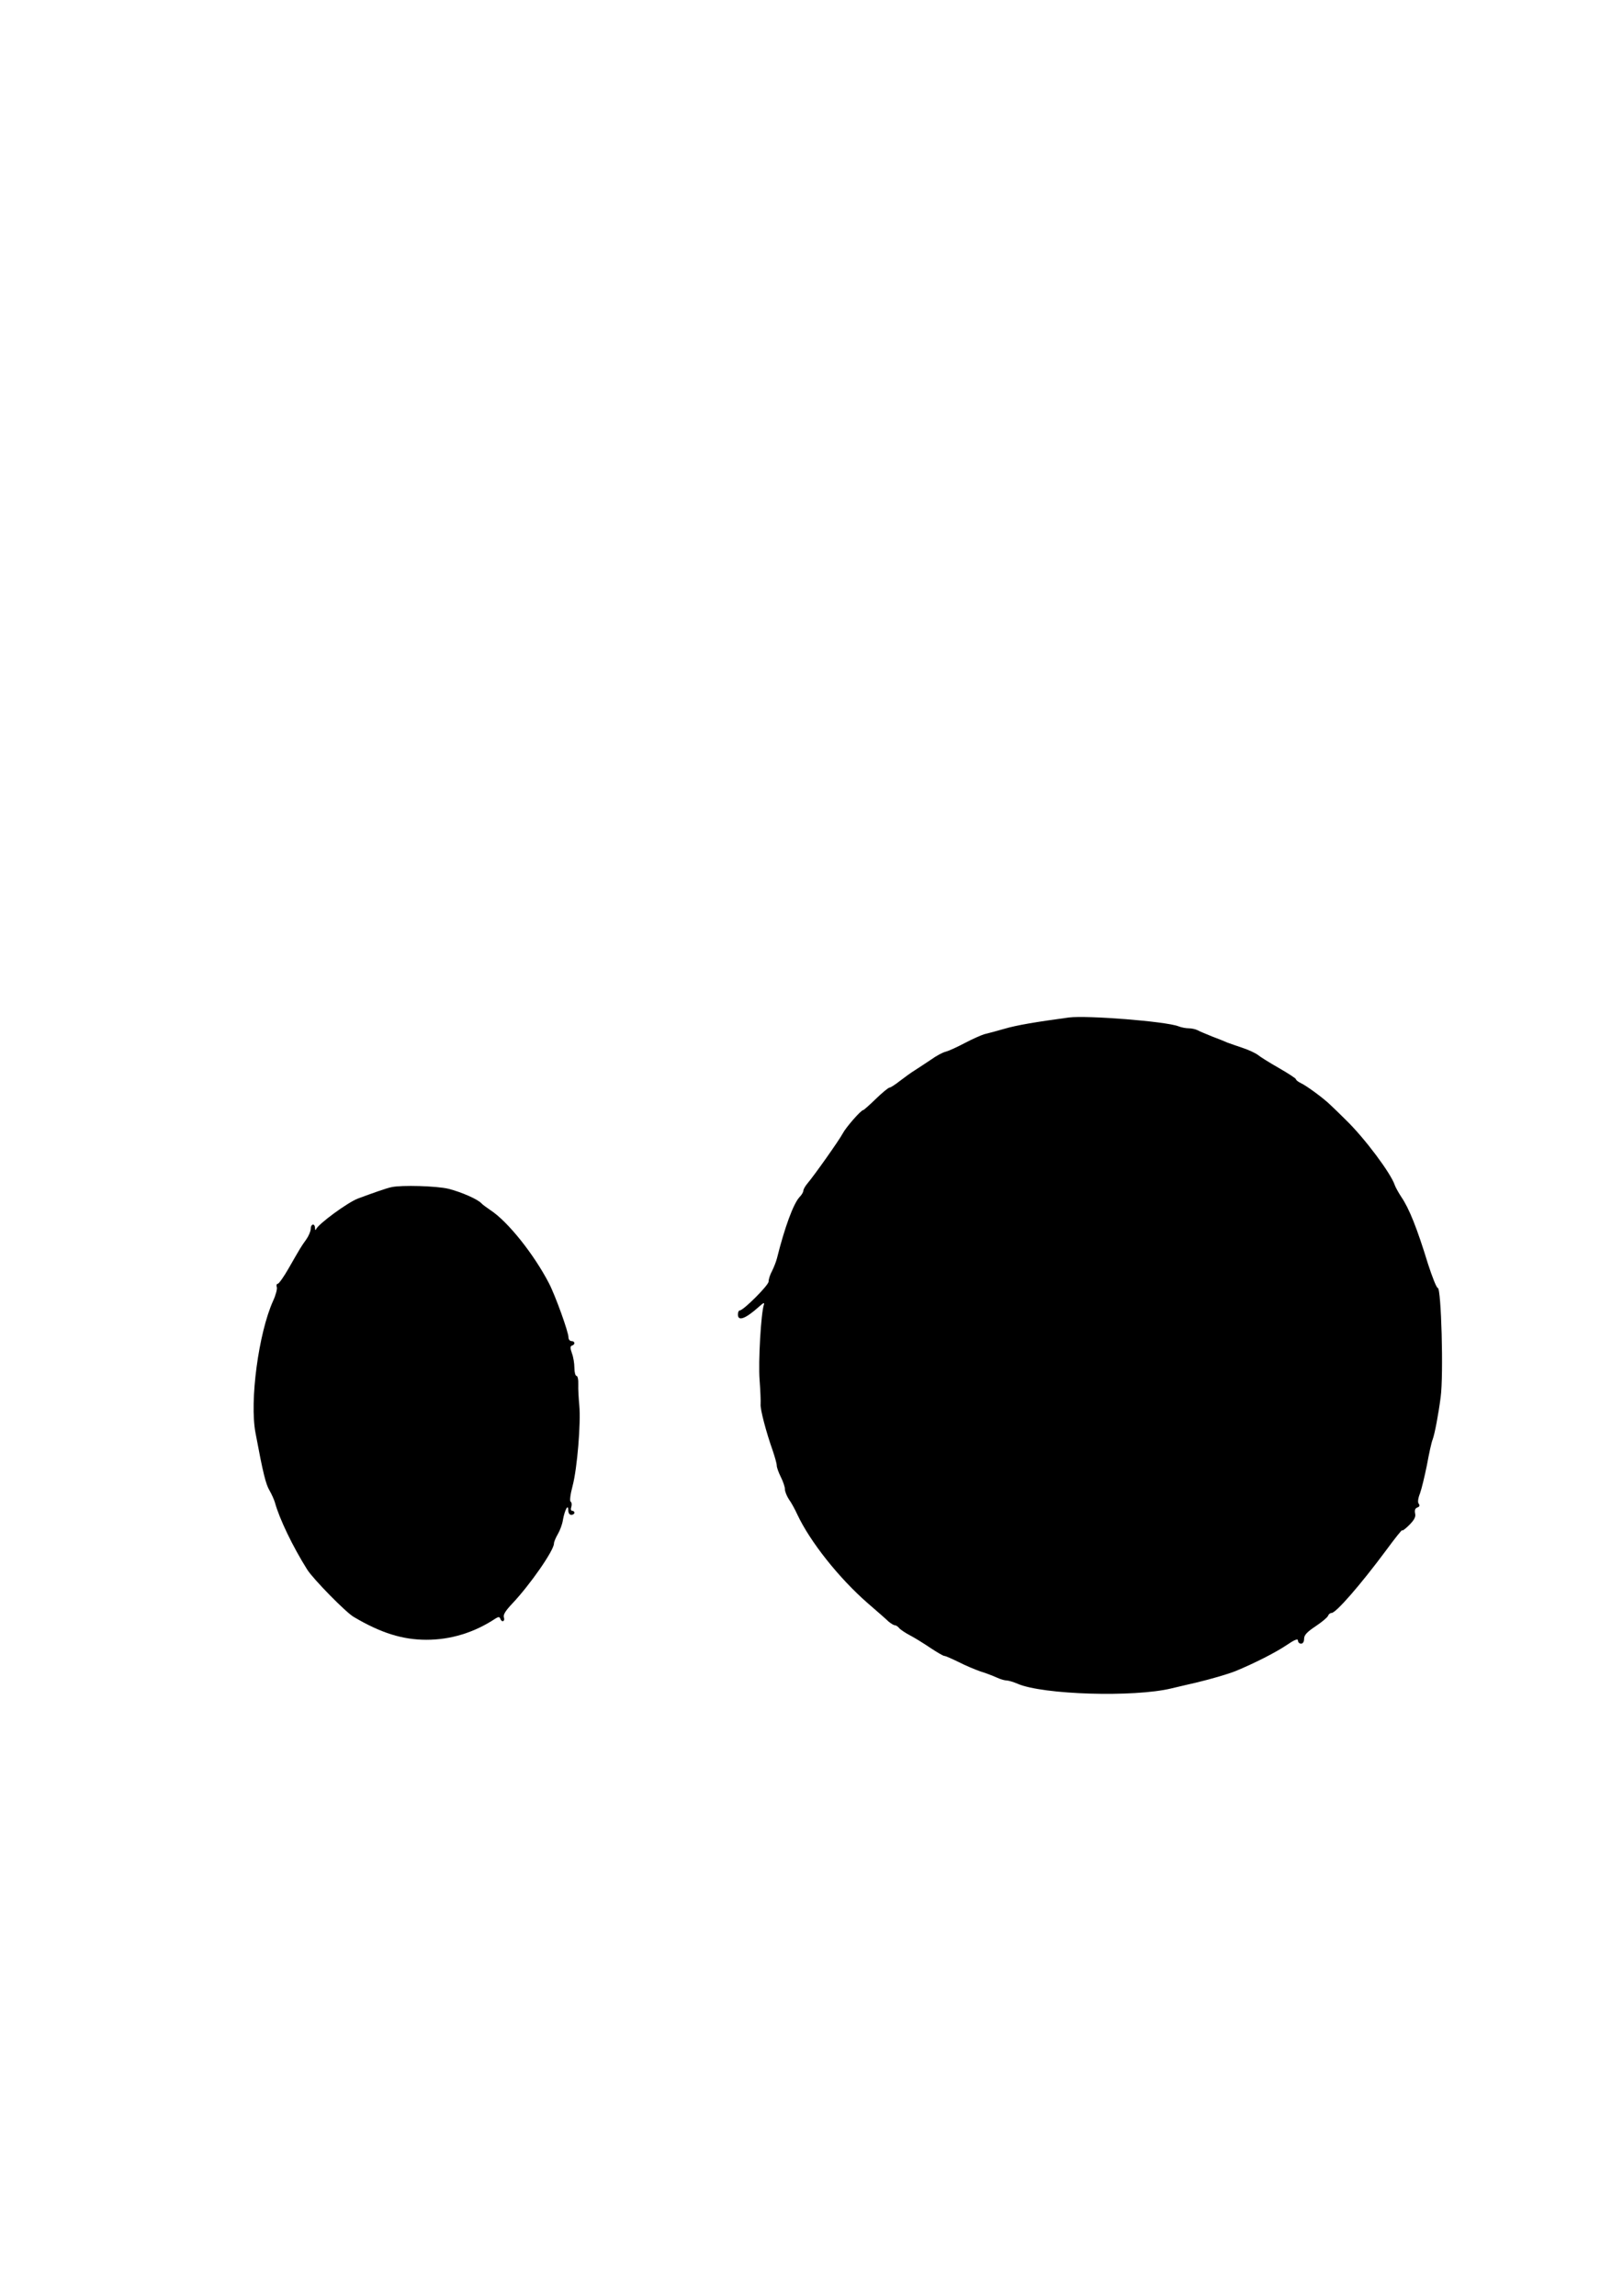
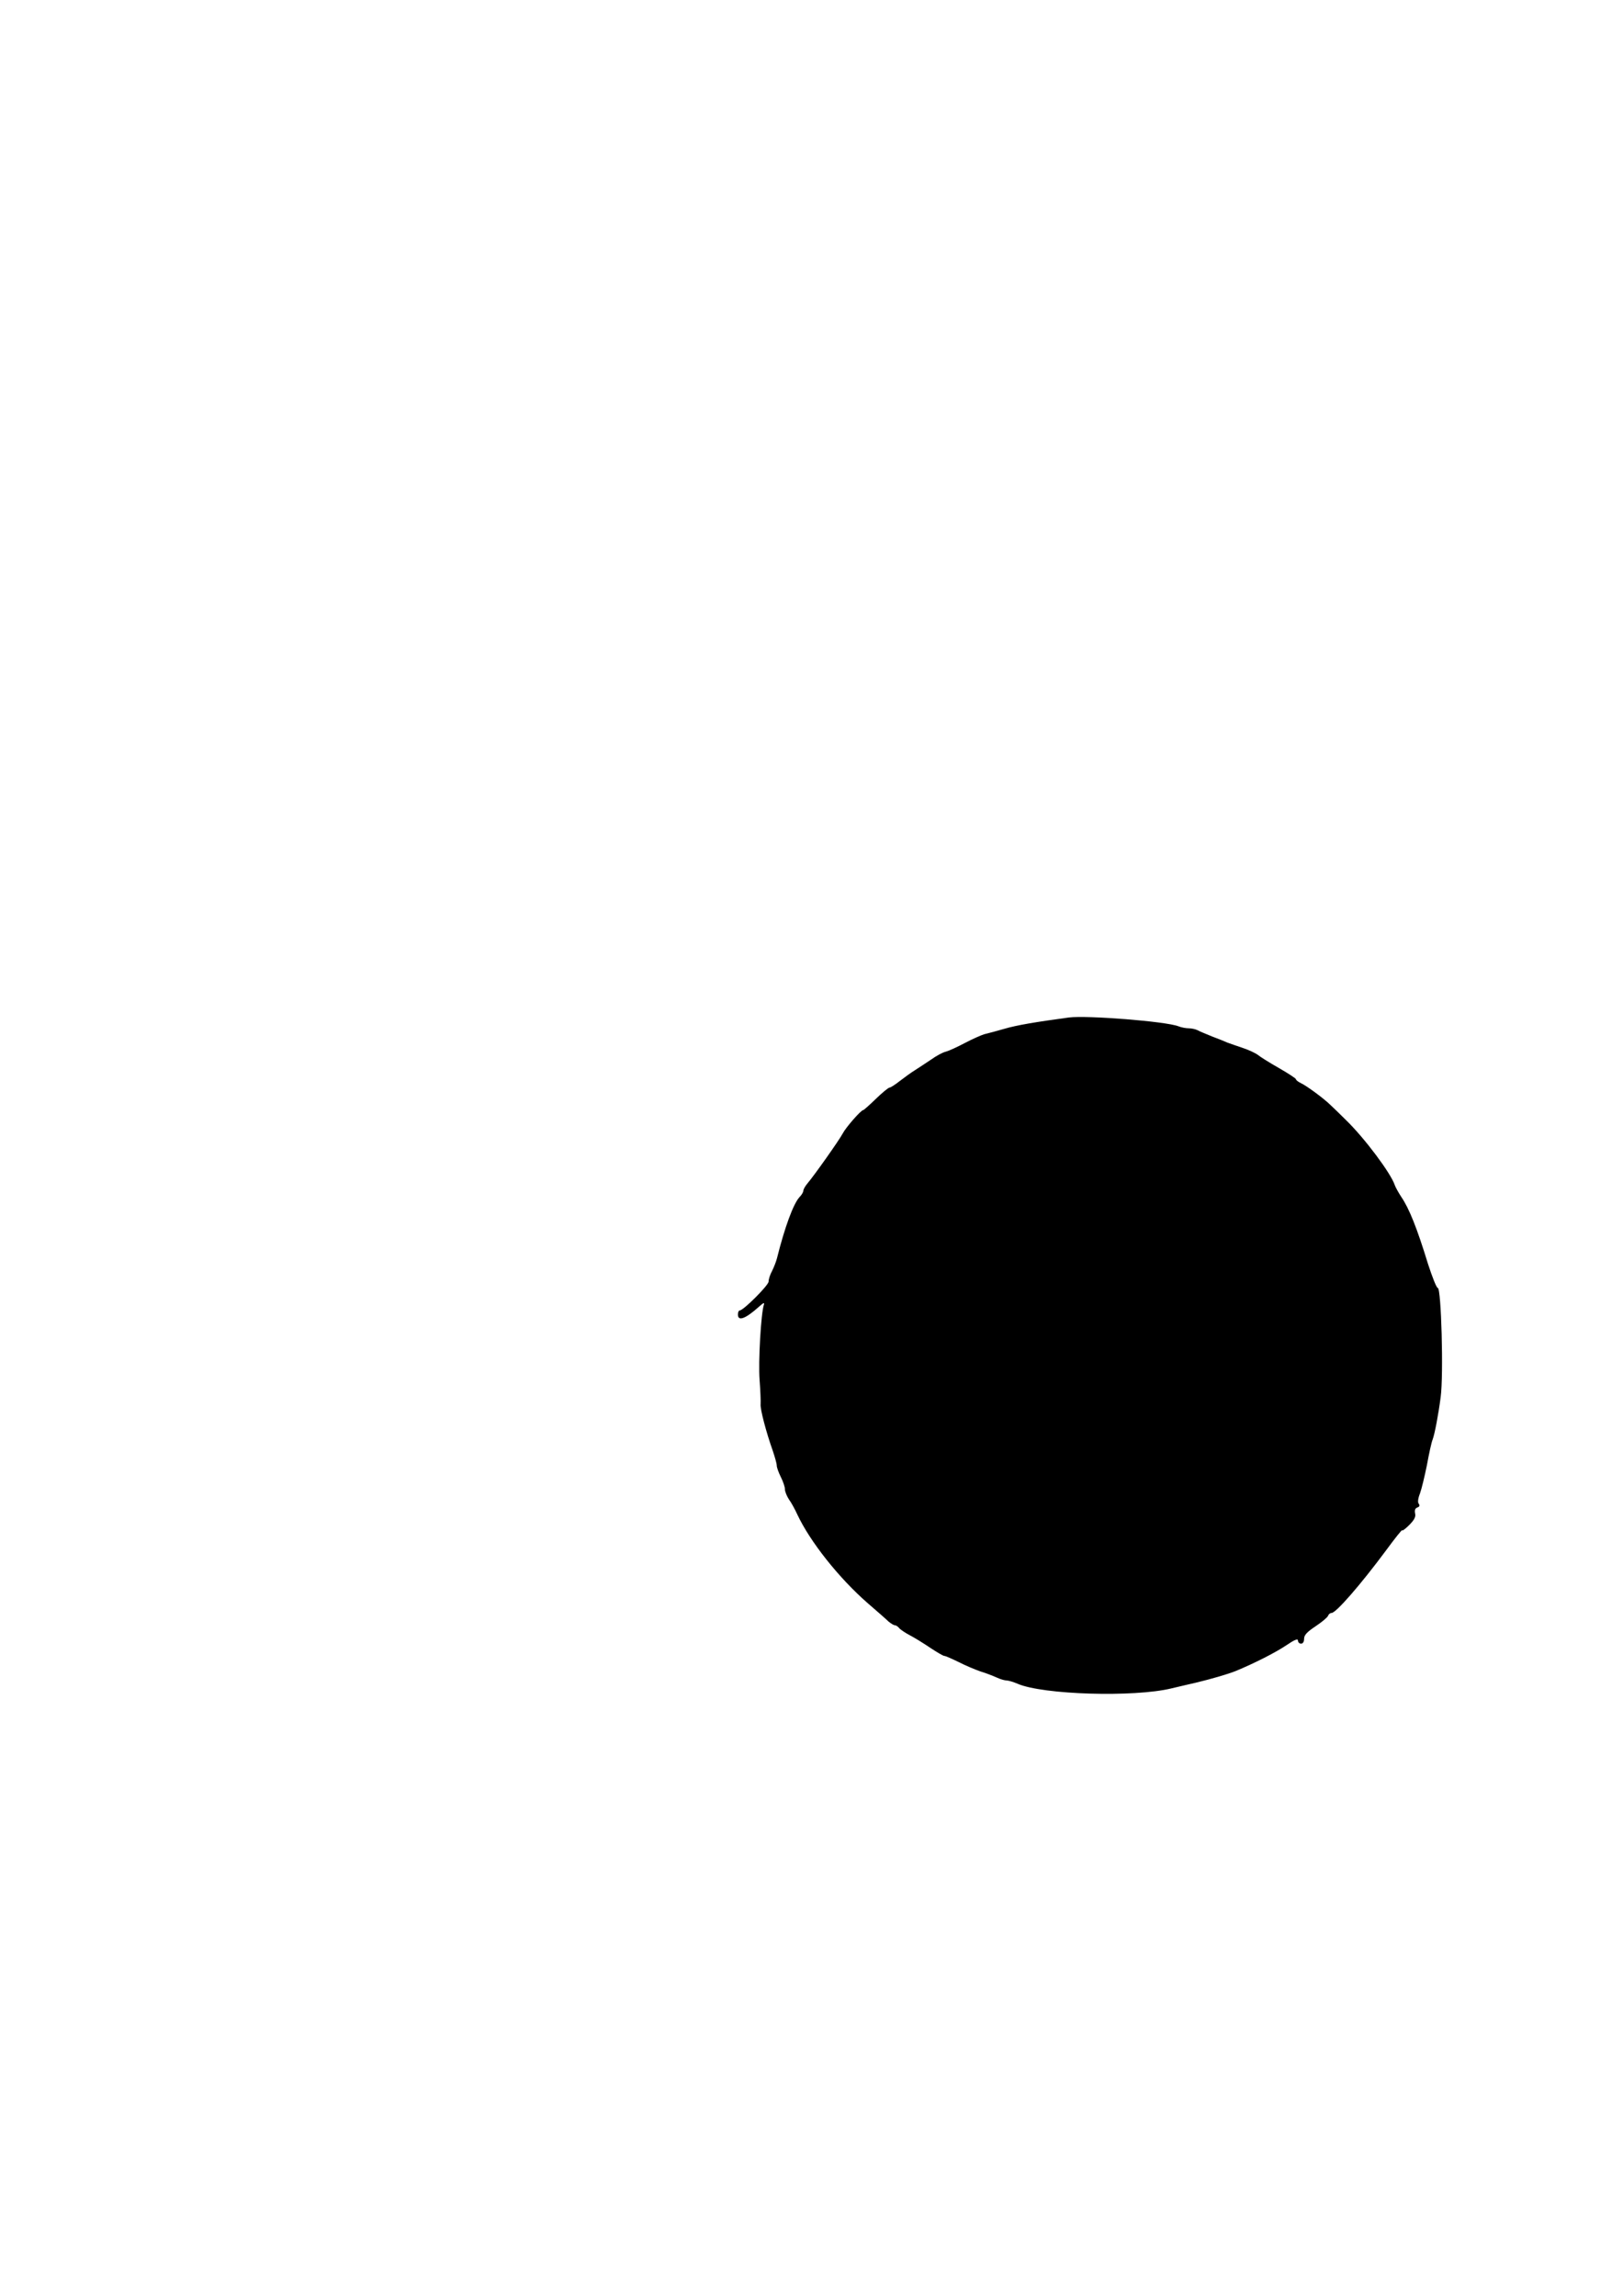
<svg xmlns="http://www.w3.org/2000/svg" version="1.0" width="210mm" height="297mm" viewBox="0 0 794 1123" preserveAspectRatio="xMidYMid meet">
  <g transform="translate(0,1123) scale(0.1,-0.1)" fill="#000000" stroke="none">
-     <path d="M5230 6253 c-164 -22 -257 -38 -315 -55 -38 -11 -83 -23 -100 -27 -16 -5 -59 -24 -95 -43 -36 -19 -77 -38 -92 -42 -15 -3 -48 -21 -73 -39 -26 -17 -61 -41 -79 -52 -18 -11 -51 -35 -73 -52 -23 -18 -46 -33 -51 -33 -6 0 -36 -25 -67 -55 -31 -30 -59 -55 -62 -55 -11 0 -85 -85 -100 -114 -16 -31 -139 -205 -173 -245 -11 -13 -20 -29 -20 -36 0 -6 -8 -20 -19 -31 -30 -33 -72 -147 -110 -299 -4 -16 -15 -44 -24 -62 -10 -18 -17 -41 -17 -52 0 -18 -123 -141 -141 -141 -5 0 -9 -9 -9 -20 0 -35 37 -21 104 39 21 19 27 21 23 9 -14 -41 -28 -279 -21 -368 4 -52 6 -105 5 -118 -3 -24 28 -140 60 -230 10 -30 19 -61 19 -71 0 -9 9 -34 20 -56 11 -22 20 -48 20 -60 0 -11 9 -33 20 -50 12 -16 30 -50 41 -74 62 -132 203 -310 344 -433 44 -38 90 -78 101 -89 12 -10 26 -19 32 -19 5 0 15 -6 21 -14 7 -8 31 -24 54 -36 23 -12 68 -40 99 -61 32 -21 62 -39 68 -39 6 0 37 -14 70 -30 33 -17 81 -37 107 -46 27 -8 62 -22 80 -30 17 -8 38 -14 47 -14 9 0 33 -7 54 -16 124 -54 570 -67 752 -23 47 11 101 24 120 28 79 19 157 42 195 57 94 39 194 90 248 126 41 28 57 34 57 23 0 -8 7 -15 15 -15 9 0 15 9 15 24 0 18 14 33 56 61 30 20 58 43 61 51 3 8 10 14 17 14 22 0 142 138 266 305 44 60 80 105 80 100 0 -5 15 6 34 25 26 26 33 41 29 57 -3 16 0 25 11 29 11 4 13 10 7 18 -6 7 -4 26 6 51 8 22 23 85 34 139 10 55 22 111 28 125 10 27 28 121 39 206 15 109 3 535 -14 535 -6 0 -27 53 -48 118 -54 176 -92 271 -131 328 -13 20 -27 45 -31 56 -18 57 -148 231 -239 319 -27 27 -61 60 -75 73 -36 35 -118 95 -146 108 -13 6 -24 15 -24 19 0 4 -37 28 -82 54 -46 26 -92 55 -103 64 -11 9 -45 25 -75 35 -30 10 -64 22 -75 26 -11 5 -45 19 -75 30 -30 12 -63 26 -72 31 -10 5 -29 9 -42 9 -14 0 -36 4 -51 10 -62 24 -446 54 -535 43z" />
-     <path d="M1915 5423 c-25 -5 -92 -29 -165 -56 -51 -20 -193 -124 -204 -150 -2 -7 -5 -4 -5 6 -1 25 -21 21 -21 -4 0 -11 -10 -35 -22 -52 -26 -36 -28 -40 -86 -141 -24 -42 -48 -76 -54 -76 -5 0 -7 -7 -4 -16 3 -8 -5 -39 -18 -67 -71 -157 -116 -491 -86 -647 37 -198 50 -249 68 -280 11 -19 23 -46 27 -60 22 -80 87 -215 158 -328 30 -47 189 -209 227 -231 133 -79 240 -112 356 -112 119 0 234 35 338 104 15 9 19 9 23 0 7 -21 25 -15 18 6 -4 13 8 32 41 67 87 92 204 260 204 294 0 8 9 29 19 46 10 17 22 48 25 70 9 49 26 80 26 47 0 -14 6 -23 15 -23 8 0 15 5 15 10 0 6 -5 10 -11 10 -6 0 -8 8 -4 19 3 11 2 22 -3 25 -6 3 -2 36 9 77 23 86 41 310 33 394 -3 33 -6 79 -5 103 1 23 -3 42 -9 42 -5 0 -10 17 -10 39 0 21 -5 53 -12 71 -9 26 -9 35 0 38 17 5 15 22 -2 22 -8 0 -15 8 -15 18 1 24 -65 207 -96 266 -74 142 -200 300 -285 356 -19 13 -40 28 -45 34 -18 20 -98 55 -161 71 -58 14 -230 19 -279 8z" />
+     <path d="M5230 6253 c-164 -22 -257 -38 -315 -55 -38 -11 -83 -23 -100 -27 -16 -5 -59 -24 -95 -43 -36 -19 -77 -38 -92 -42 -15 -3 -48 -21 -73 -39 -26 -17 -61 -41 -79 -52 -18 -11 -51 -35 -73 -52 -23 -18 -46 -33 -51 -33 -6 0 -36 -25 -67 -55 -31 -30 -59 -55 -62 -55 -11 0 -85 -85 -100 -114 -16 -31 -139 -205 -173 -245 -11 -13 -20 -29 -20 -36 0 -6 -8 -20 -19 -31 -30 -33 -72 -147 -110 -299 -4 -16 -15 -44 -24 -62 -10 -18 -17 -41 -17 -52 0 -18 -123 -141 -141 -141 -5 0 -9 -9 -9 -20 0 -35 37 -21 104 39 21 19 27 21 23 9 -14 -41 -28 -279 -21 -368 4 -52 6 -105 5 -118 -3 -24 28 -140 60 -230 10 -30 19 -61 19 -71 0 -9 9 -34 20 -56 11 -22 20 -48 20 -60 0 -11 9 -33 20 -50 12 -16 30 -50 41 -74 62 -132 203 -310 344 -433 44 -38 90 -78 101 -89 12 -10 26 -19 32 -19 5 0 15 -6 21 -14 7 -8 31 -24 54 -36 23 -12 68 -40 99 -61 32 -21 62 -39 68 -39 6 0 37 -14 70 -30 33 -17 81 -37 107 -46 27 -8 62 -22 80 -30 17 -8 38 -14 47 -14 9 0 33 -7 54 -16 124 -54 570 -67 752 -23 47 11 101 24 120 28 79 19 157 42 195 57 94 39 194 90 248 126 41 28 57 34 57 23 0 -8 7 -15 15 -15 9 0 15 9 15 24 0 18 14 33 56 61 30 20 58 43 61 51 3 8 10 14 17 14 22 0 142 138 266 305 44 60 80 105 80 100 0 -5 15 6 34 25 26 26 33 41 29 57 -3 16 0 25 11 29 11 4 13 10 7 18 -6 7 -4 26 6 51 8 22 23 85 34 139 10 55 22 111 28 125 10 27 28 121 39 206 15 109 3 535 -14 535 -6 0 -27 53 -48 118 -54 176 -92 271 -131 328 -13 20 -27 45 -31 56 -18 57 -148 231 -239 319 -27 27 -61 60 -75 73 -36 35 -118 95 -146 108 -13 6 -24 15 -24 19 0 4 -37 28 -82 54 -46 26 -92 55 -103 64 -11 9 -45 25 -75 35 -30 10 -64 22 -75 26 -11 5 -45 19 -75 30 -30 12 -63 26 -72 31 -10 5 -29 9 -42 9 -14 0 -36 4 -51 10 -62 24 -446 54 -535 43" />
  </g>
</svg>